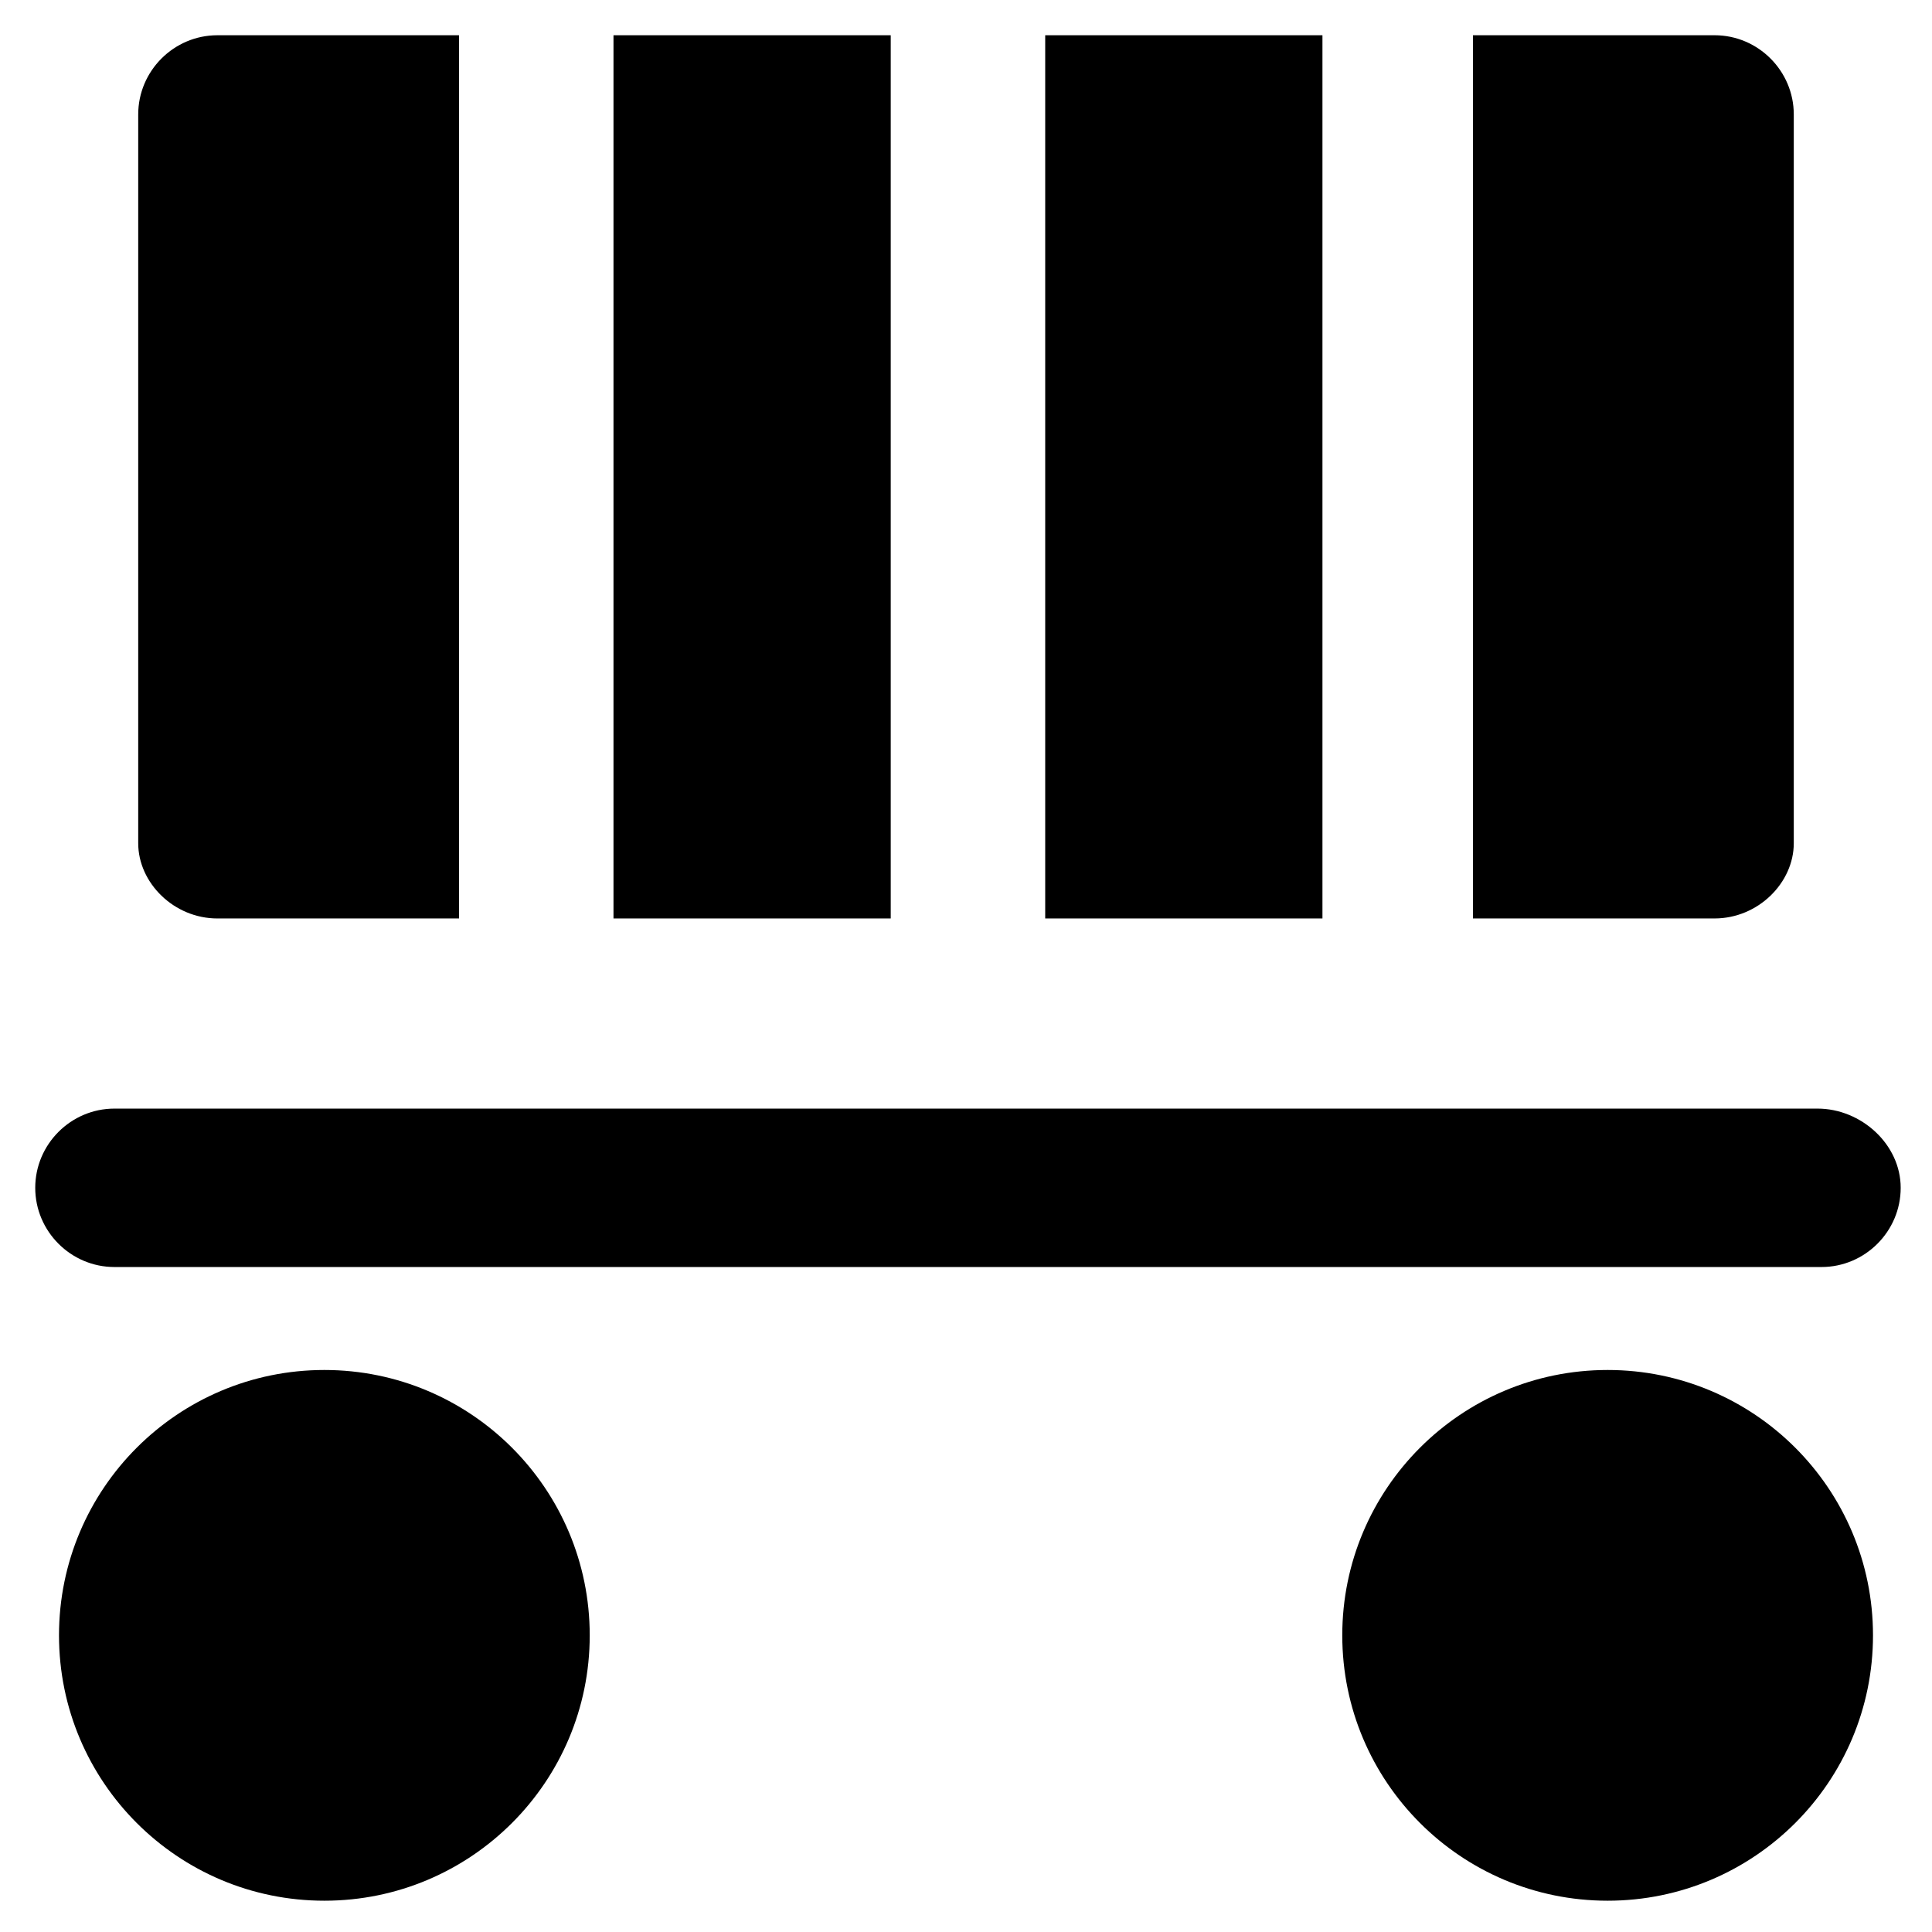
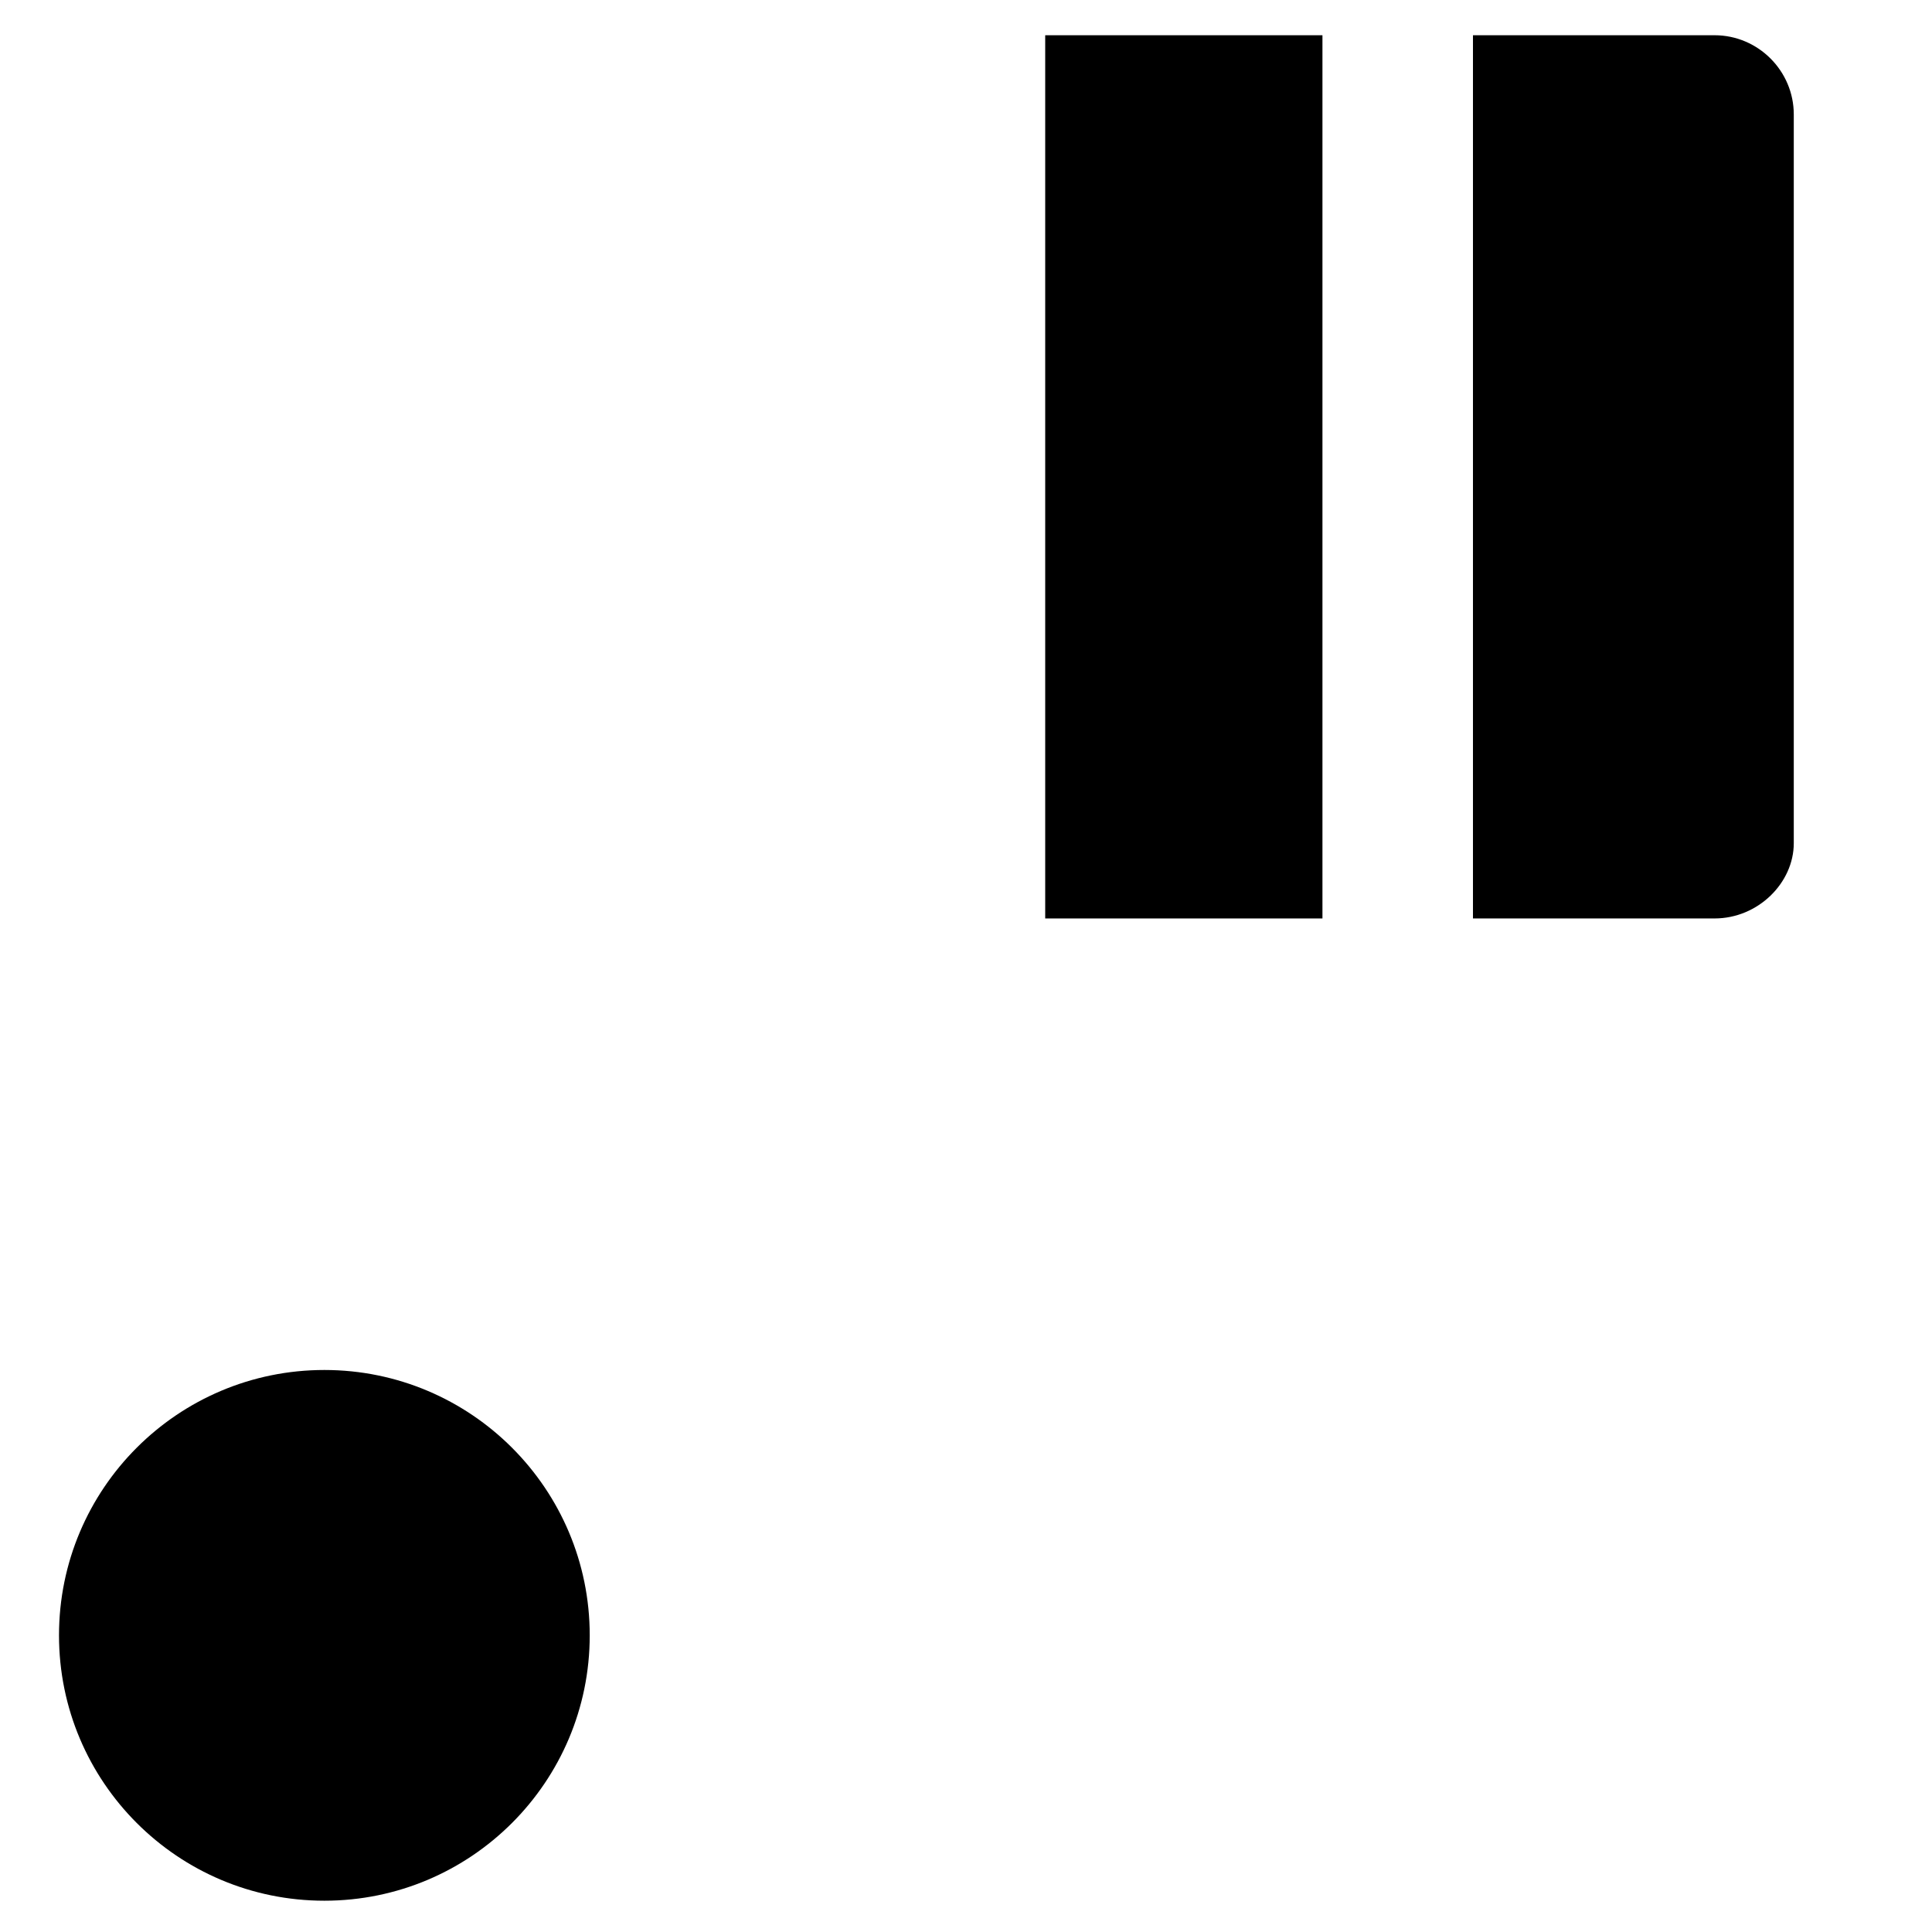
<svg xmlns="http://www.w3.org/2000/svg" fill="#000000" width="800px" height="800px" version="1.1" viewBox="144 144 512 512">
  <g>
-     <path d="m625.66 437.79h-451.33c-11.547 0-20.992 9.445-20.992 20.992s9.445 20.992 20.992 20.992h452.38c11.547 0 20.992-9.445 20.992-20.992s-10.496-20.992-22.039-20.992z" />
    <path d="m229.96 507.06c-38.836 0-70.324 31.488-70.324 70.324 0 38.836 31.488 70.324 70.324 70.324 38.836 0 70.324-31.488 70.324-70.324 0-38.836-31.488-70.324-70.324-70.324z" />
-     <path d="m570.04 507.06c-38.836 0-70.324 31.488-70.324 70.324 0 38.836 31.488 70.324 70.324 70.324 38.836 0 70.324-31.488 70.324-70.324 0-38.836-31.488-70.324-70.324-70.324z" />
    <path d="m420.99 153.34h73.473v234.06h-73.473z" />
-     <path d="m306.58 153.34h73.473v234.06h-73.473z" />
-     <path d="m201.62 387.4h64.027l-0.004-234.06h-64.023c-11.547 0-20.992 9.445-20.992 20.992v193.13c0 10.496 9.445 19.941 20.992 19.941z" />
    <path d="m619.37 367.46v-193.13c0-11.547-9.445-20.992-20.992-20.992h-64.027v234.06h64.027c11.543 0 20.992-9.445 20.992-19.941z" />
  </g>
</svg>